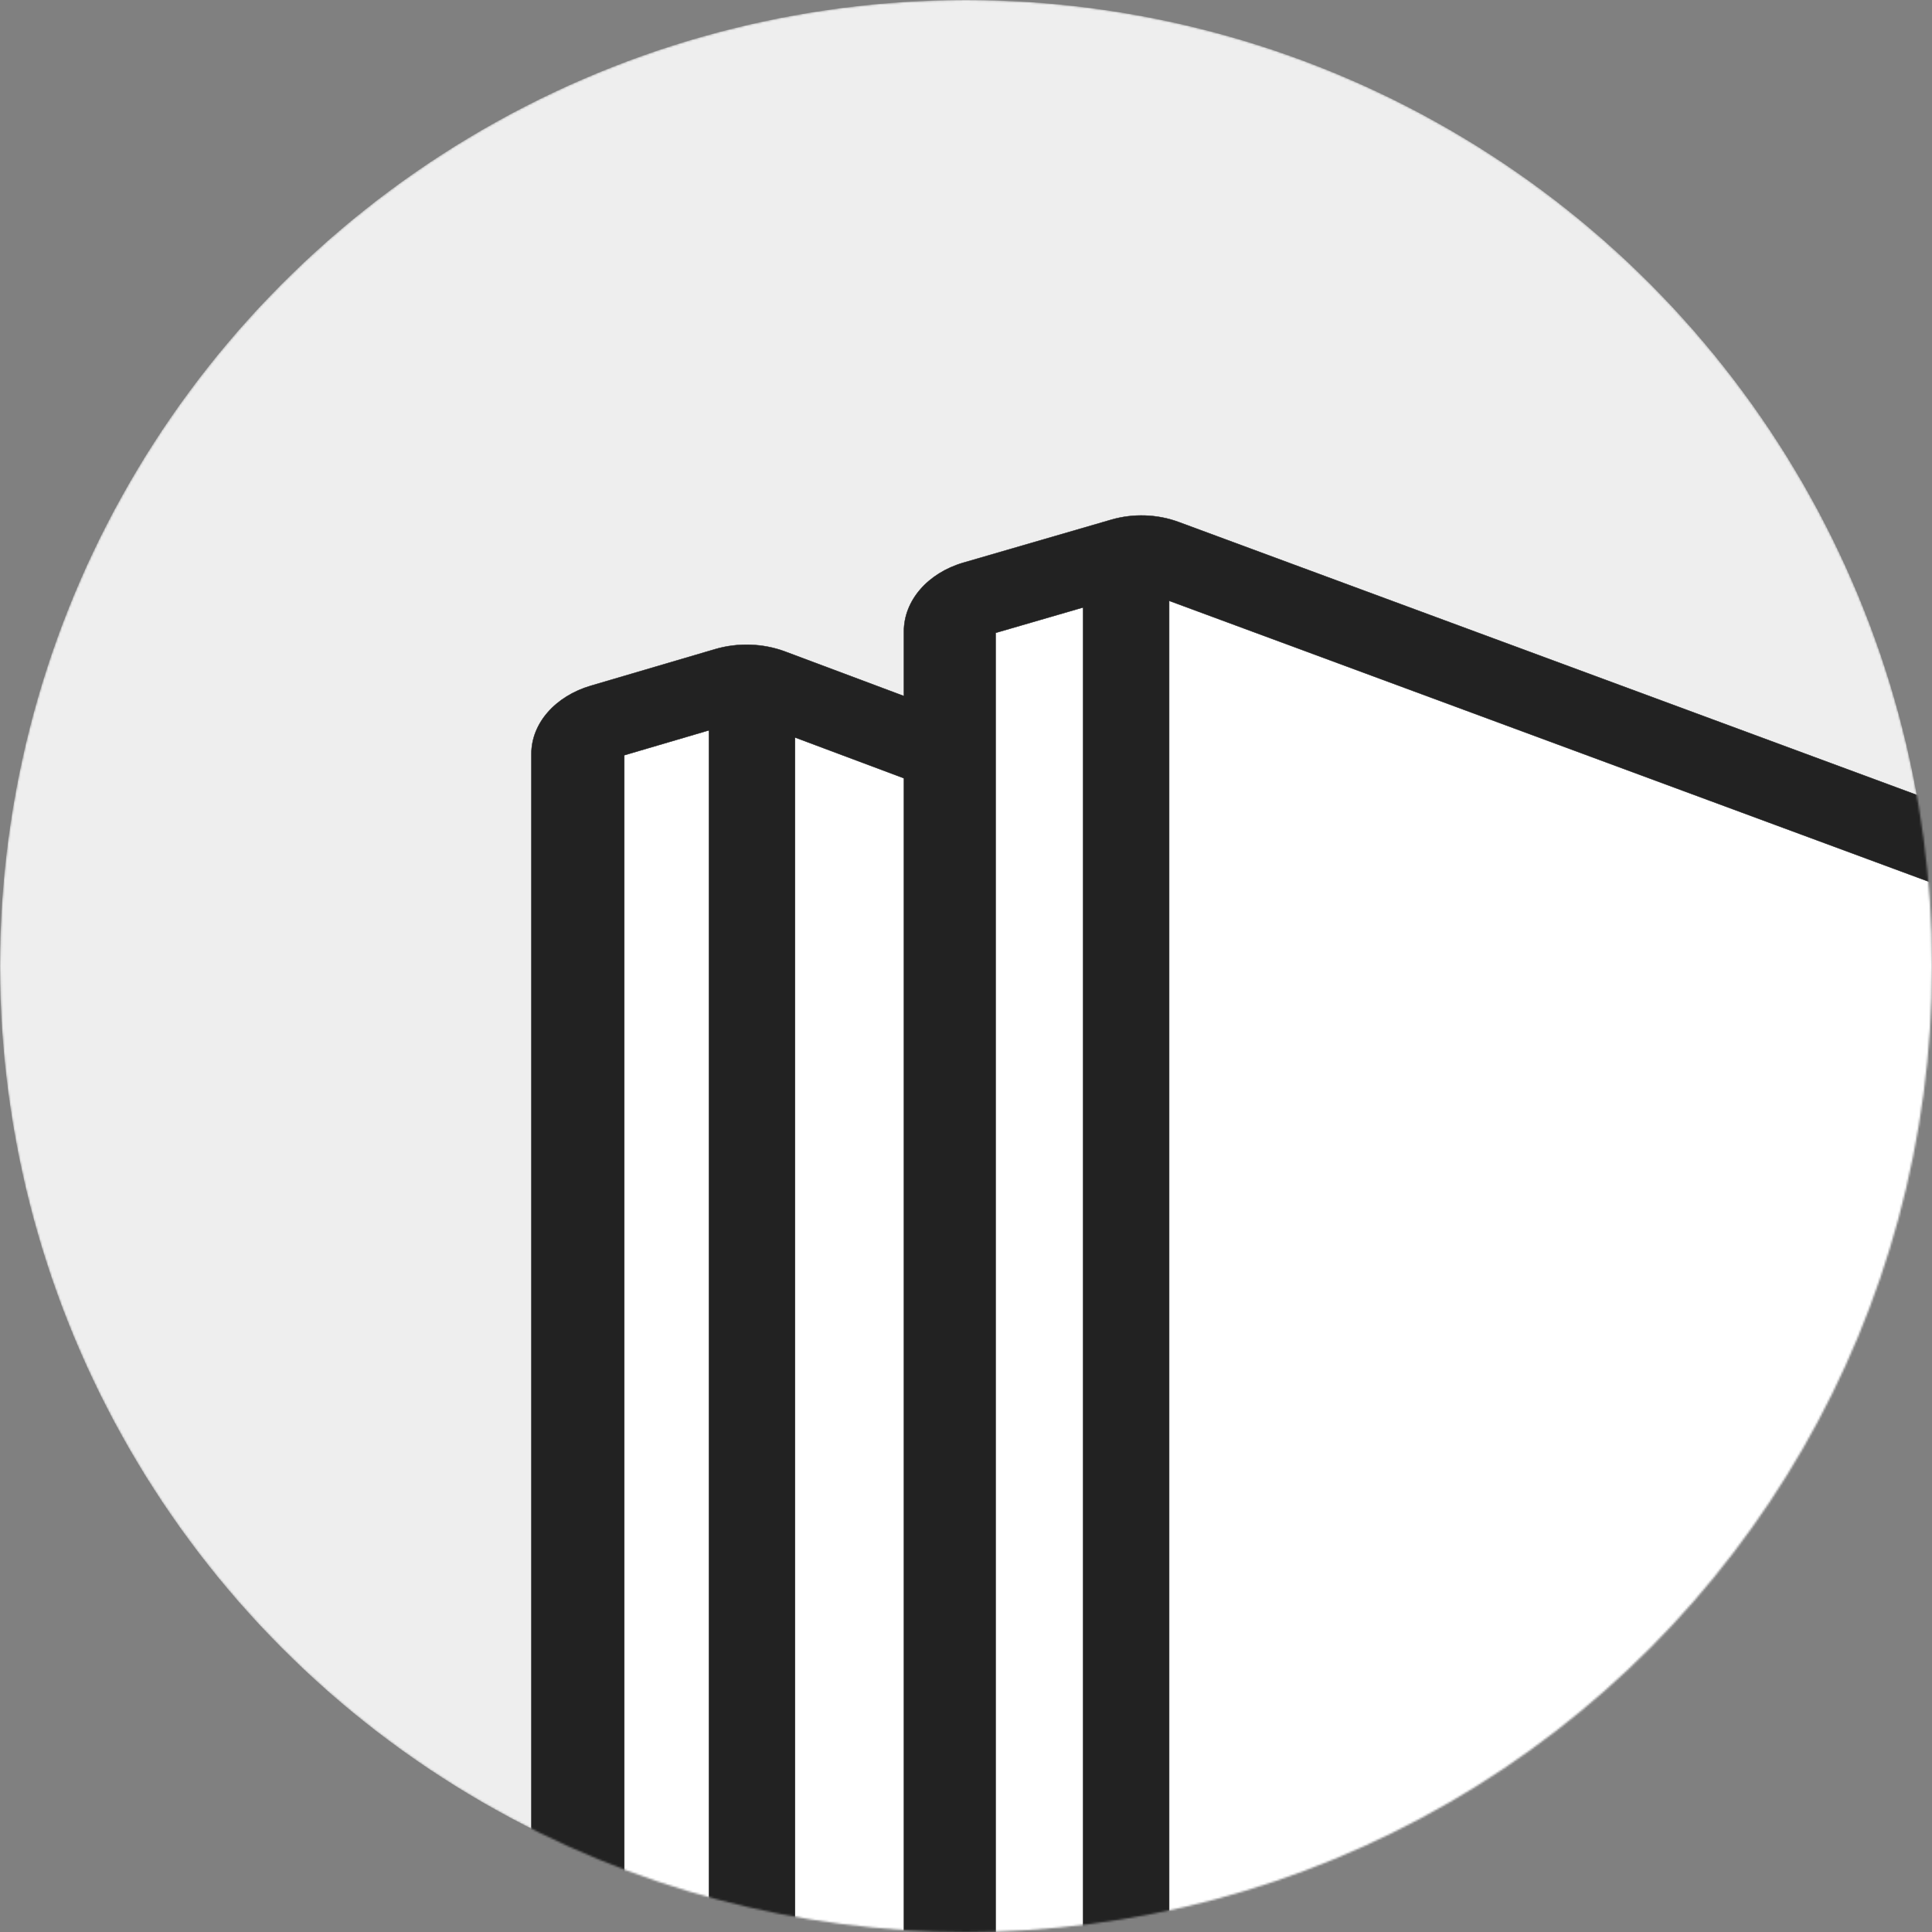
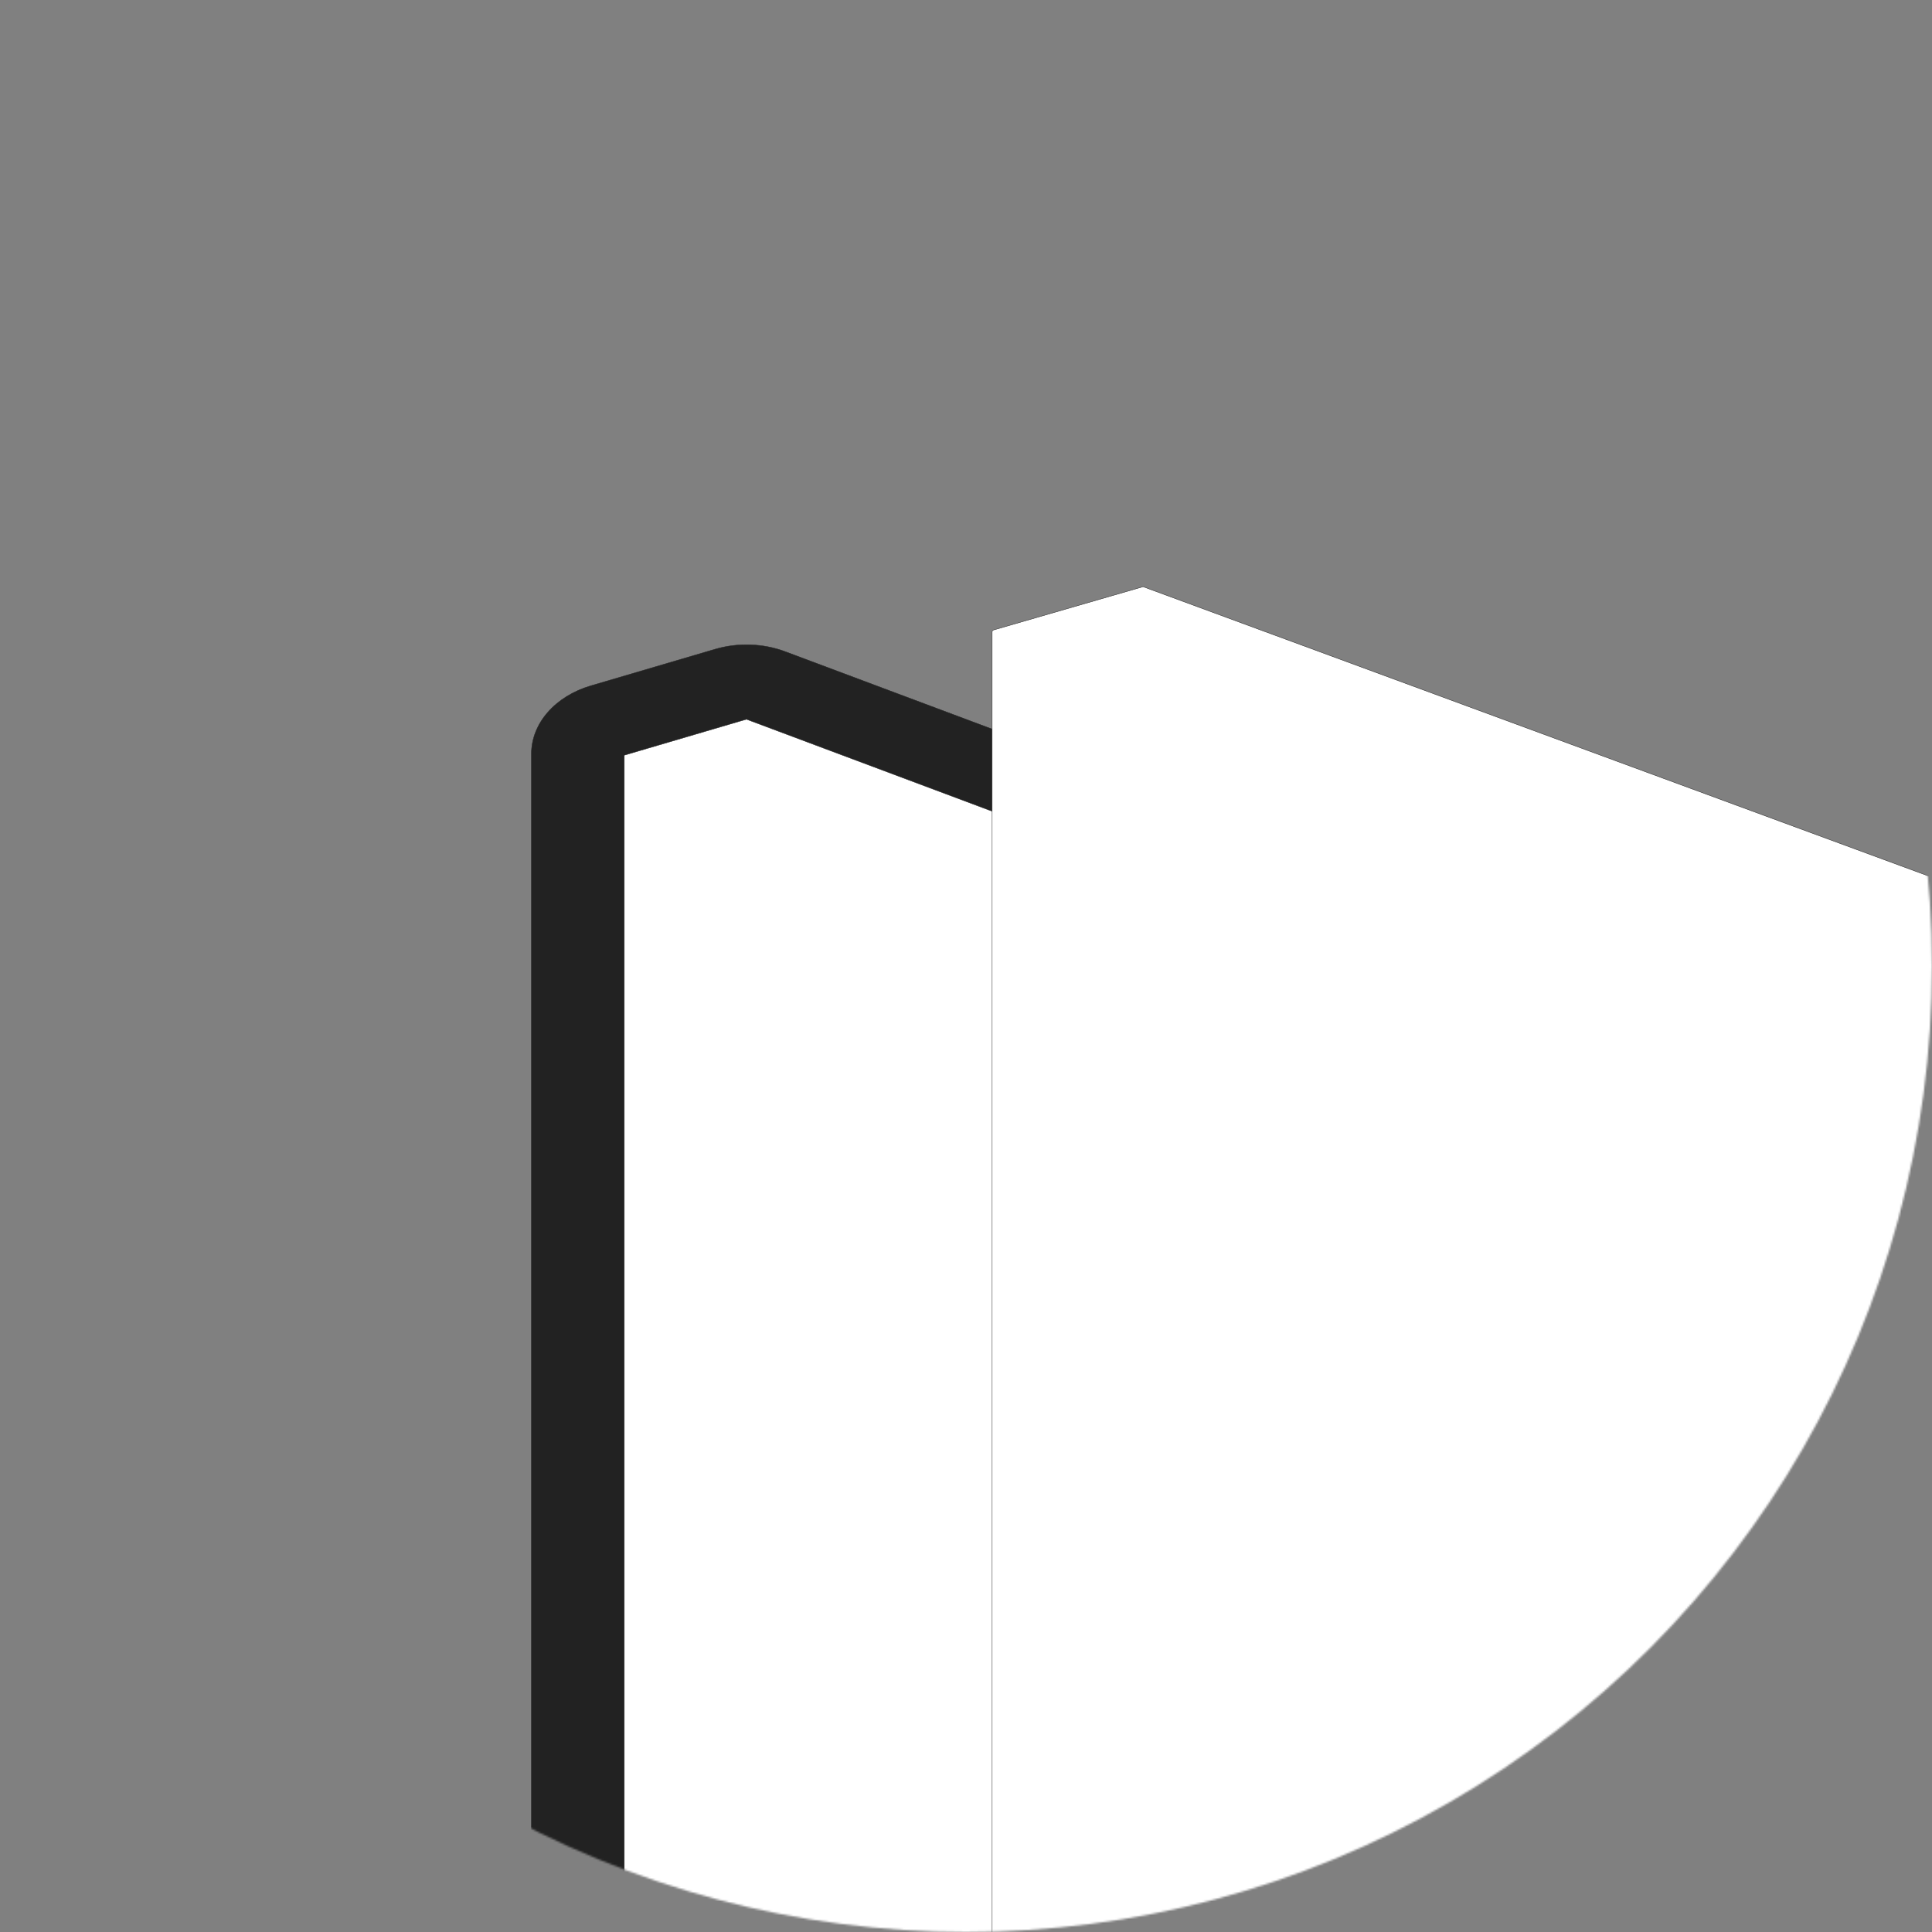
<svg xmlns="http://www.w3.org/2000/svg" width="980" height="980" viewBox="0 0 980 980" fill="none">
  <rect x="0" y="0" width="980" height="980" fill="#808080" stroke="none" />
  <mask id="mask0_3_76" style="mask-type:alpha" maskUnits="userSpaceOnUse" x="0" y="0" width="980" height="980">
    <circle cx="490" cy="490" r="490" fill="#D9D9D9" />
  </mask>
  <g mask="url(#mask0_3_76)">
-     <circle cx="490" cy="490" r="490" fill="#EEEEEE" />
    <path d="M724.048 495.286C724.048 494.896 723.794 494.544 723.403 494.396L378.468 363.292C378.24 363.205 377.987 363.196 377.751 363.266L315.036 381.995C314.607 382.123 314.315 382.493 314.315 382.911V1033.75C314.315 1034.16 314.607 1034.54 315.036 1034.66L377.751 1053.39C377.946 1053.45 378.155 1053.46 378.352 1053.4L723.287 964.441C723.737 964.325 724.048 963.944 724.048 963.513V495.286Z" fill="white" stroke="#222222" stroke-width="0.2" stroke-linejoin="round" />
    <path d="M771.626 493.715C771.626 479.373 761.23 466.411 745.112 460.375L398.222 330.498C387.08 326.327 374.314 325.892 362.771 329.288L299.7 347.842C281.662 353.148 269.556 366.896 269.556 382.391V1027.14C269.556 1042.63 281.662 1056.38 299.701 1061.69L362.771 1080.24C372.375 1083.07 382.885 1083.25 392.637 1080.78L739.525 992.645C758.561 987.81 771.626 973.669 771.626 957.56V493.715ZM316.659 1026.44V383.084L378.639 364.851L724.524 494.353V956.838L378.704 1044.7L316.659 1026.44Z" fill="#222222" stroke="#222222" stroke-width="0.2" stroke-linejoin="round" />
-     <path d="M403.268 352.3H359.61V1068.02H403.268V352.3Z" fill="#222222" stroke="#222222" stroke-width="0.2" />
    <path d="M996.031 451.583C996.031 451.19 995.77 450.836 995.374 450.69L580.173 297.735C579.952 297.654 579.705 297.645 579.478 297.711L503.987 319.562C503.551 319.687 503.257 320.059 503.257 320.48V1079.79C503.257 1080.21 503.551 1080.58 503.987 1080.71L579.478 1102.56C579.667 1102.61 579.87 1102.62 580.06 1102.57L995.261 998.779C995.715 998.665 996.031 998.285 996.031 997.85V451.583Z" fill="white" stroke="#222222" stroke-width="0.2" stroke-linejoin="round" />
-     <path d="M1036.98 451.028C1036.98 436.434 1026.48 423.275 1010.29 417.29L597.807 264.782C587.056 260.807 574.827 260.392 563.706 263.622L488.71 285.409C470.67 290.649 458.503 304.576 458.503 320.308V1077.4C458.503 1093.13 470.67 1107.06 488.71 1112.3L563.706 1134.08C572.952 1136.77 583.015 1136.95 592.395 1134.6L1004.88 1031.11C1023.88 1026.34 1036.98 1012.03 1036.98 995.698V451.028ZM505.033 1076.69V321.013L578.955 299.539L990.445 451.679V994.963L579.016 1098.19L505.033 1076.69Z" fill="#222222" stroke="#222222" stroke-width="0.2" stroke-linejoin="round" />
-     <path d="M593.05 294.688H549.39V1109.82H593.05V294.688Z" fill="#222222" stroke="#222222" stroke-width="0.2" />
  </g>
</svg>